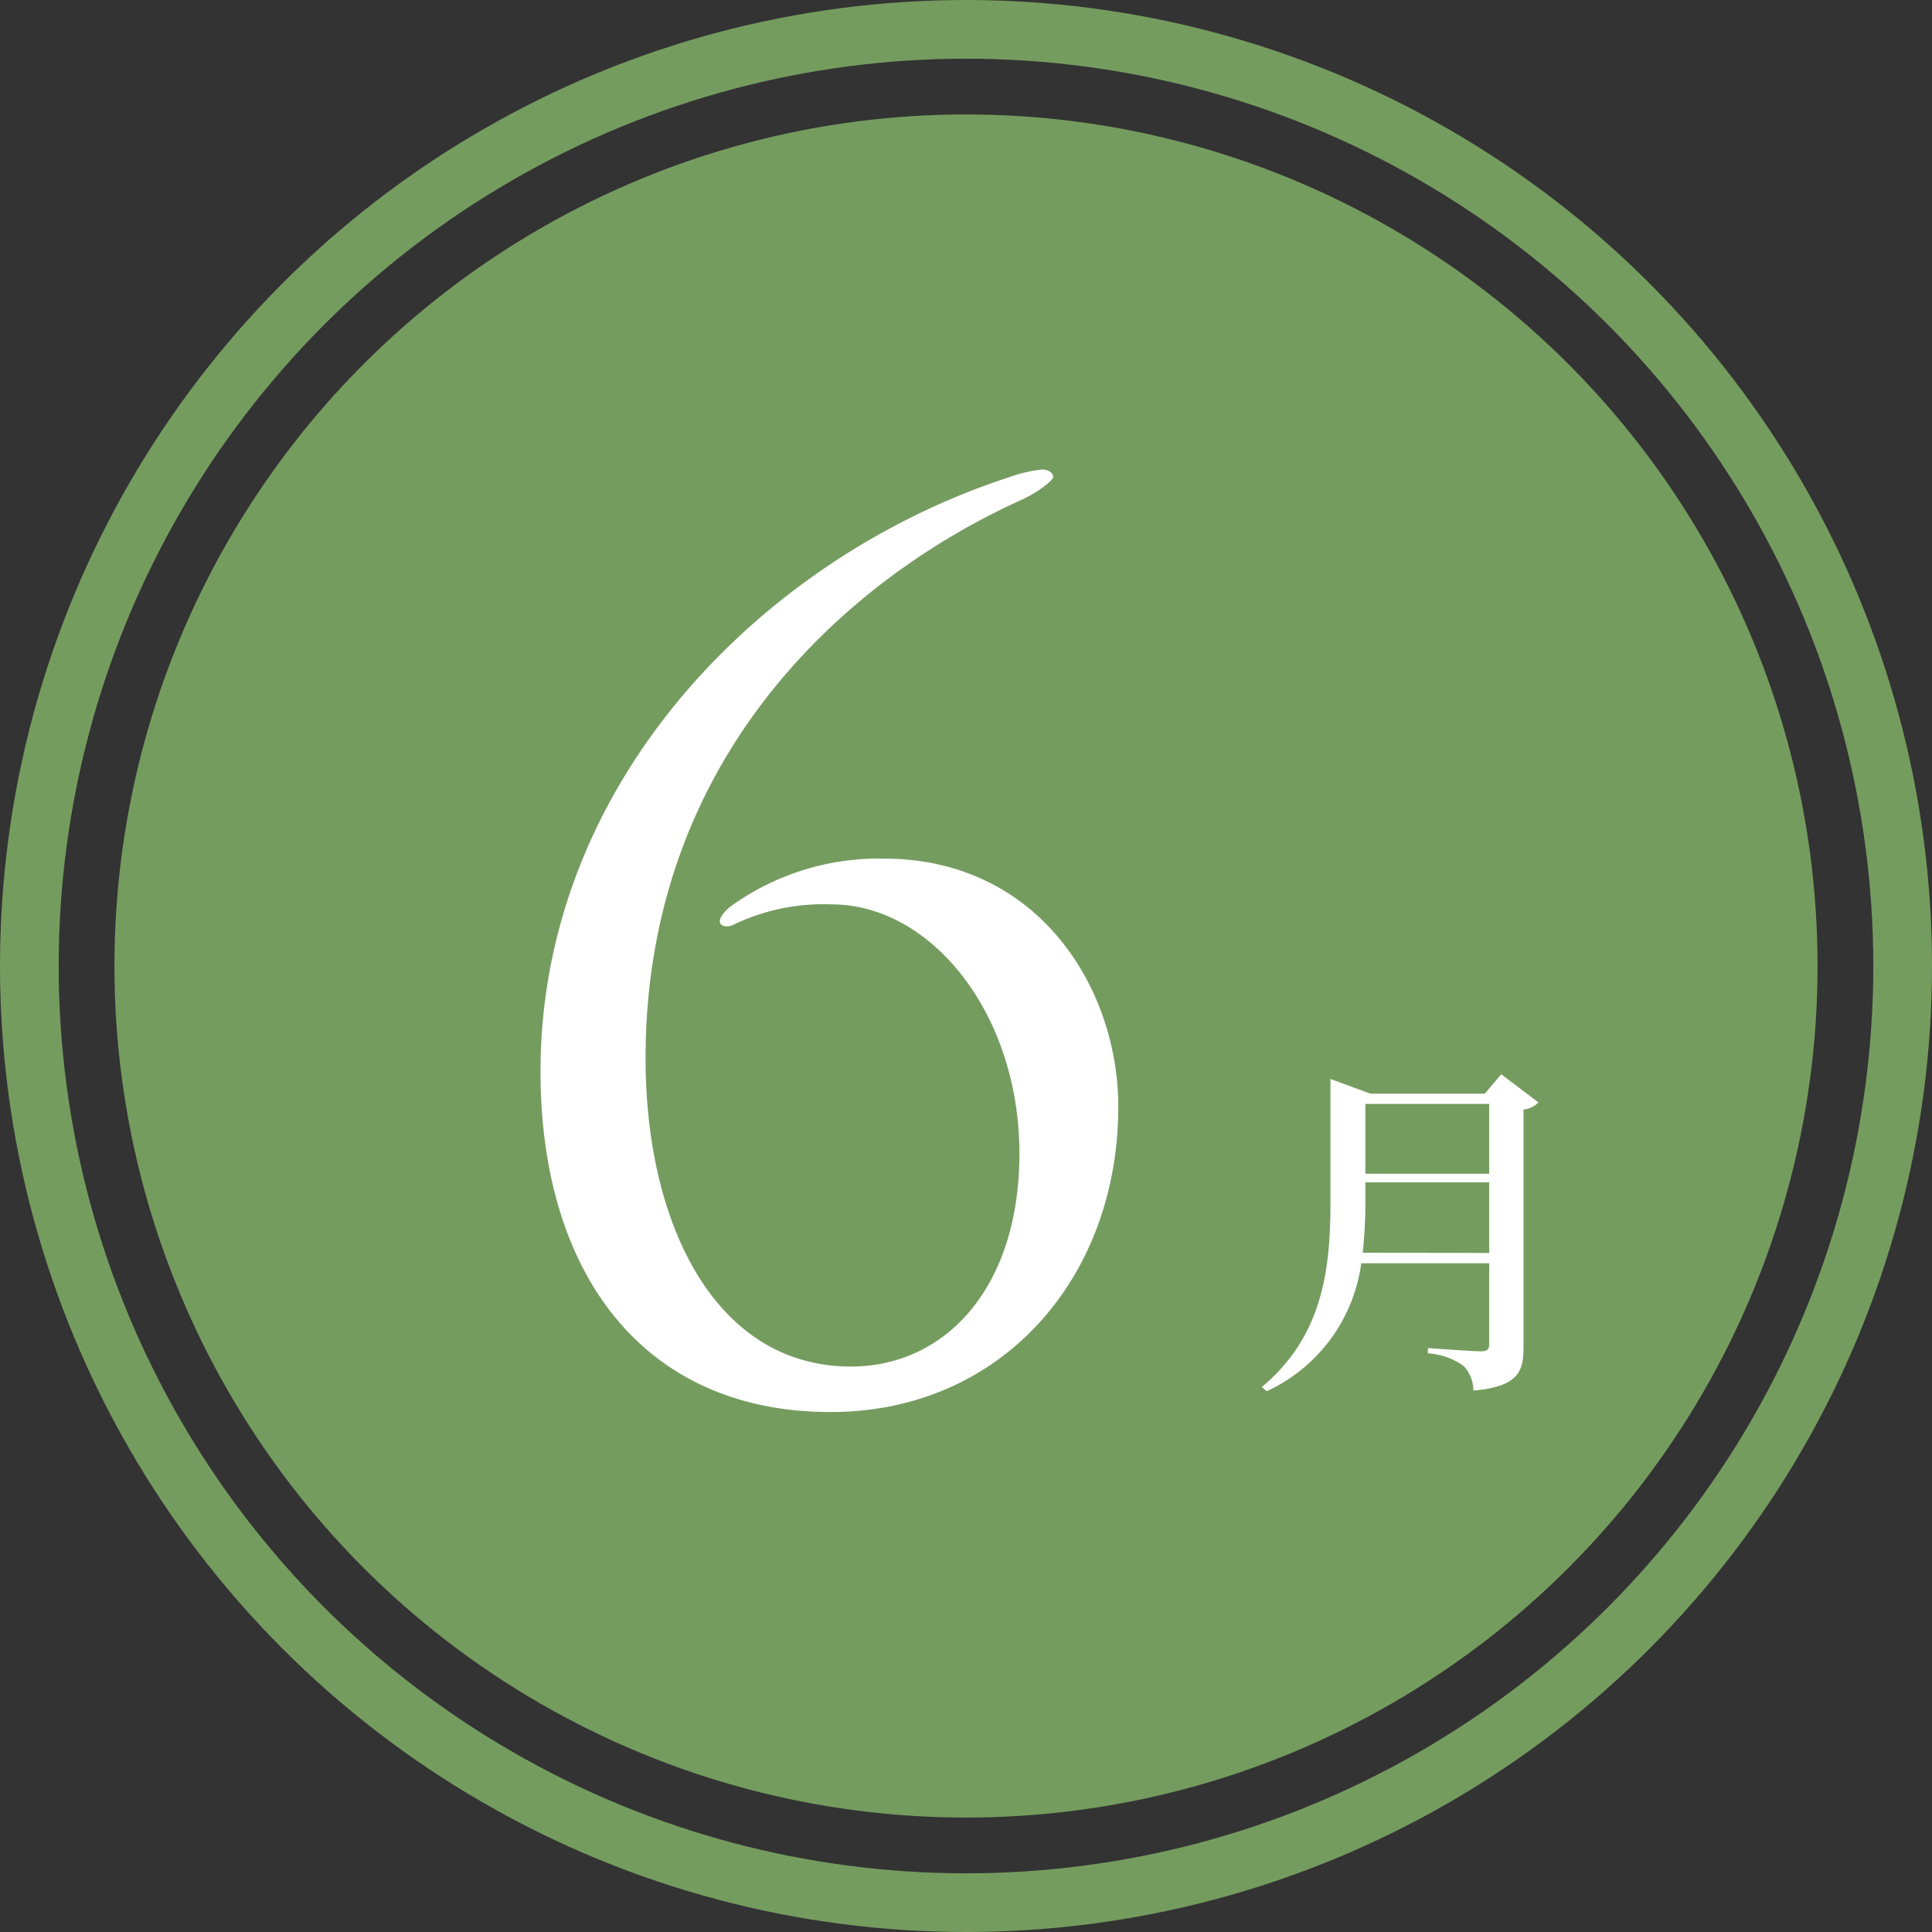
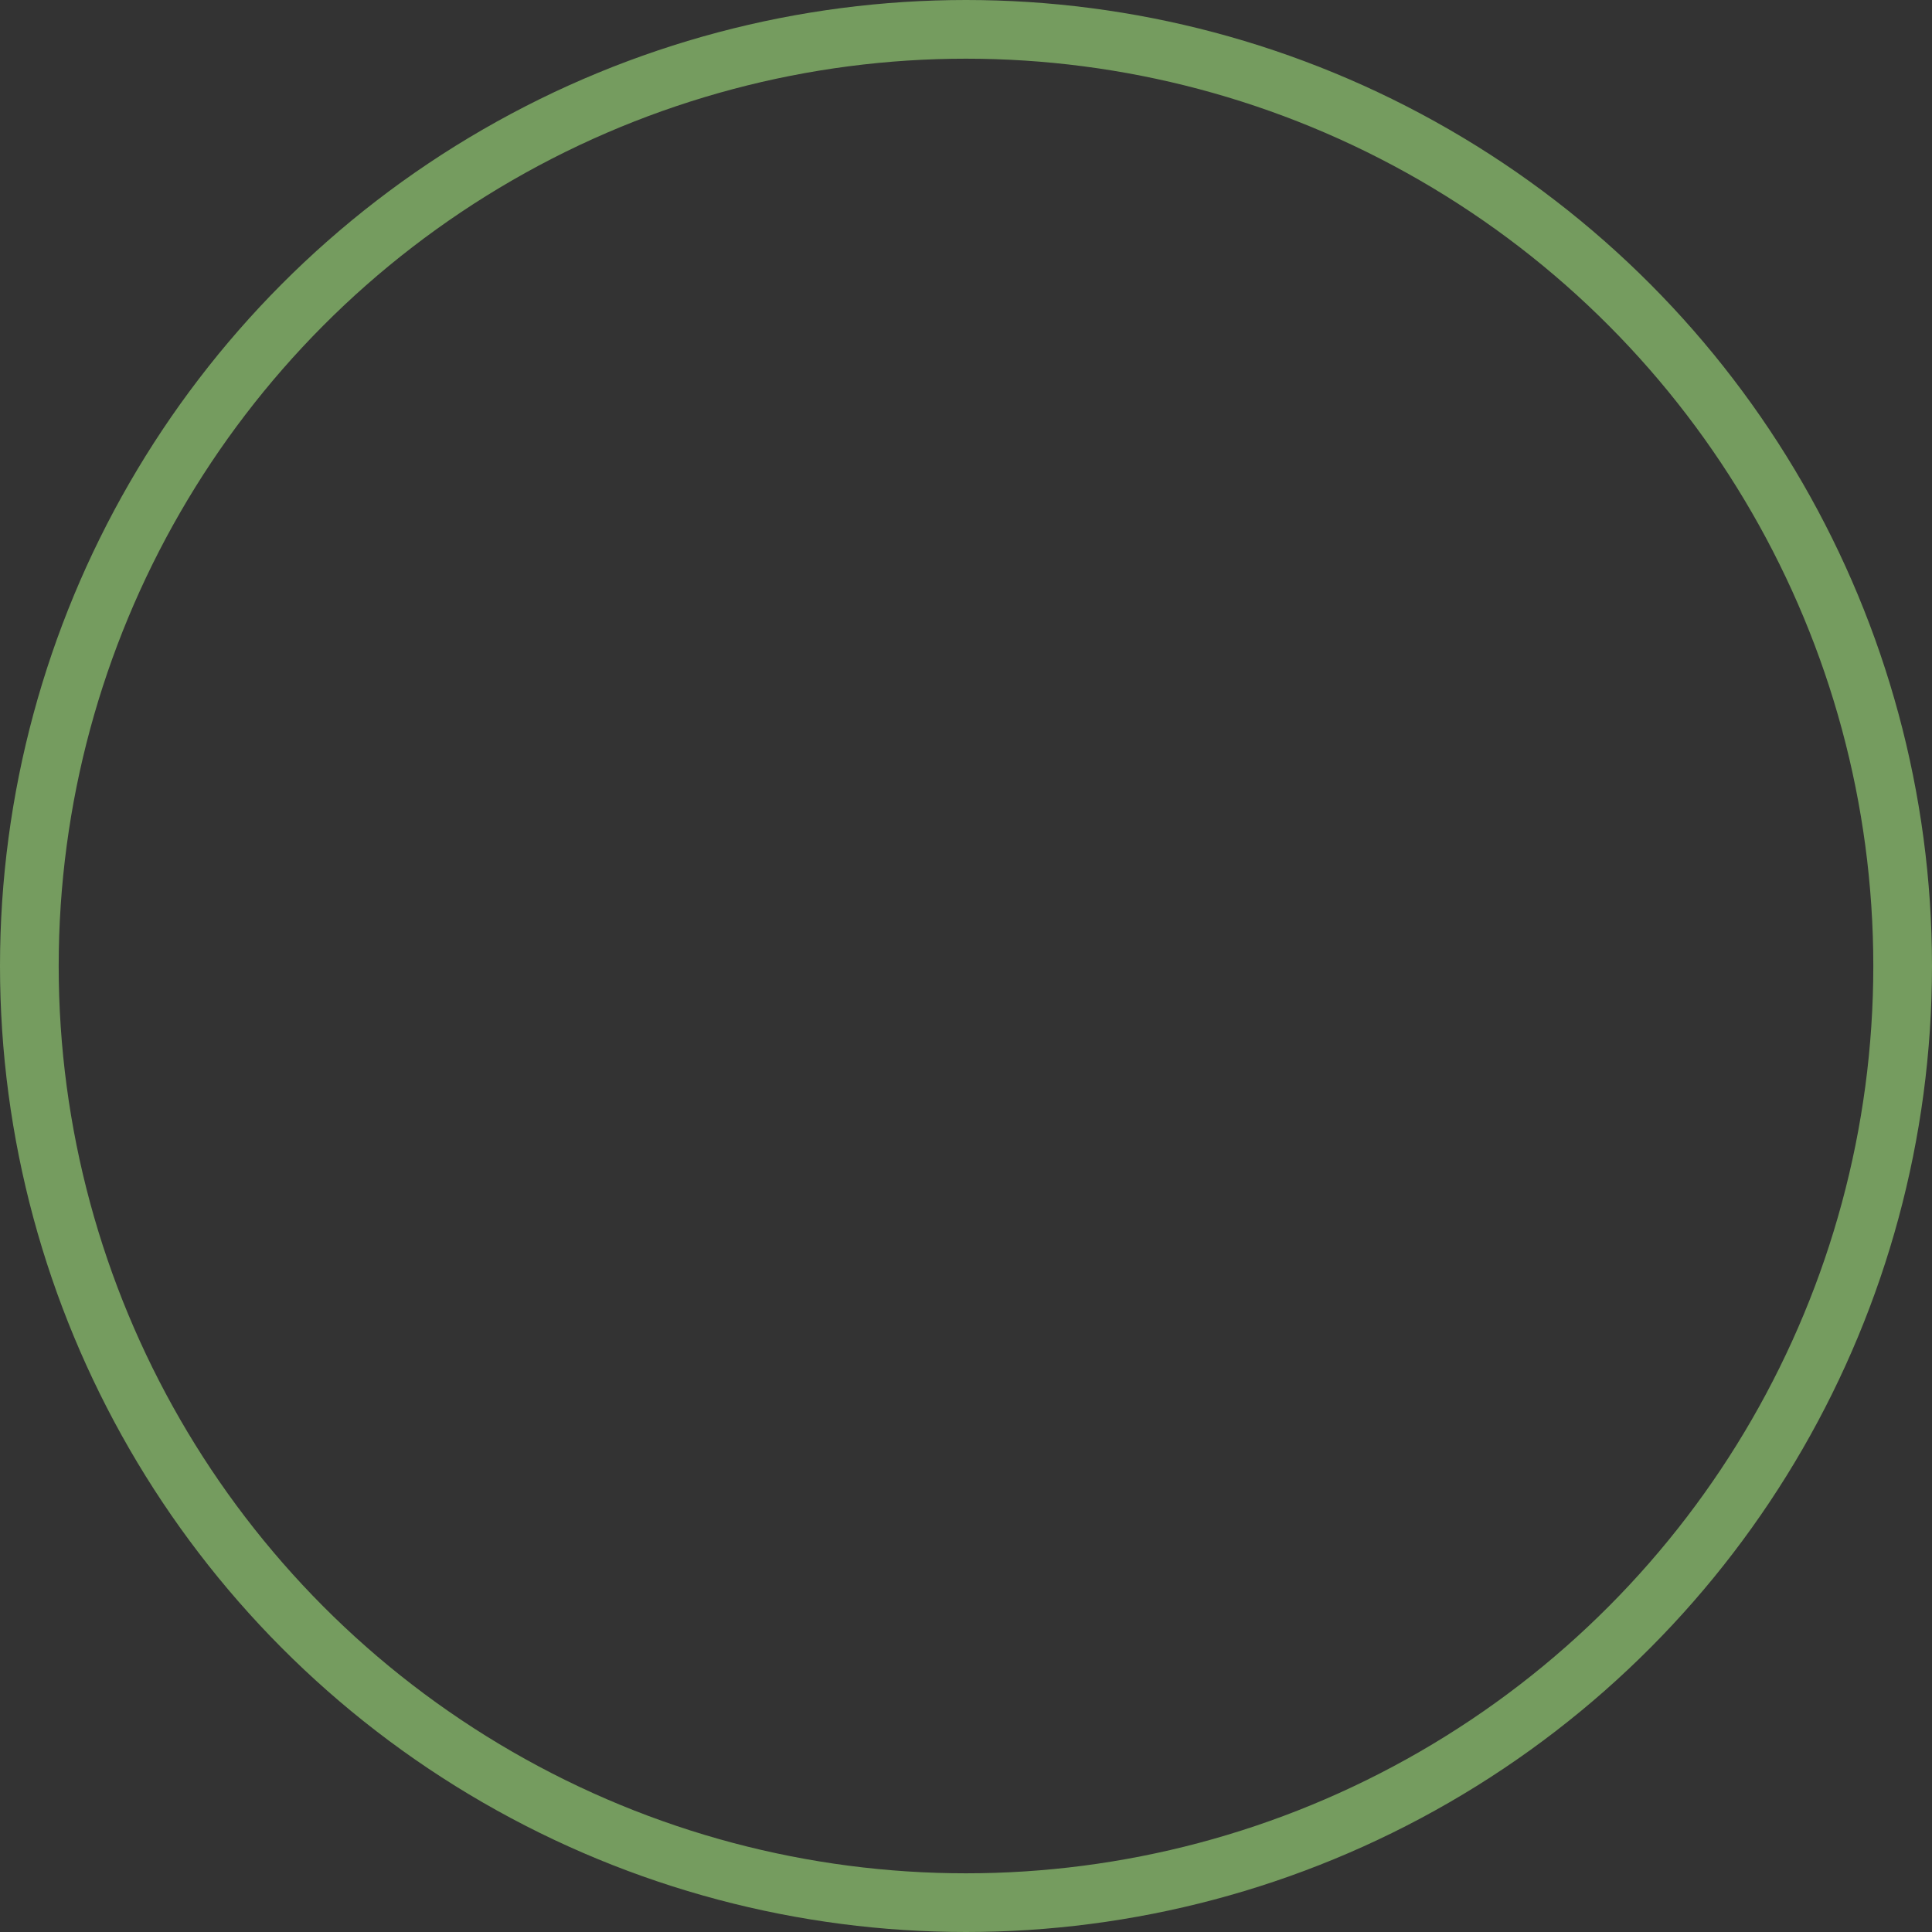
<svg xmlns="http://www.w3.org/2000/svg" id="ol" viewBox="0 0 65.84 65.84">
  <rect x="0" y="0" width="65.84" height="65.84" fill="#333333" stroke="none" />
  <defs>
    <style>.cls-1{fill:#759c5f;}.cls-2{fill:none;stroke:#759c5f;stroke-miterlimit:10;stroke-width:2px;}.cls-3{fill:#fff;}</style>
  </defs>
  <title>アートボード 1</title>
-   <circle class="cls-1" cx="32.92" cy="32.92" r="29.02" />
  <circle class="cls-2" cx="32.92" cy="32.92" r="31.92" />
-   <path class="cls-3" d="M18.42,36.52C18.42,26.64,26,19,34.37,16.27A4.8,4.8,0,0,1,35.52,16c.21,0,.37.12.37.25s-.53.53-1.07.78C28.88,19.71,22,25.78,22,36.07c0,5.66,2.38,10.5,7,10.5,3.2,0,5.74-2.67,5.74-7.26,0-4.76-3-8.49-6.4-8.49a7.07,7.07,0,0,0-3.36.7c-.28.12-.45,0-.45-.12s.12-.33.41-.54a8.62,8.62,0,0,1,5.17-1.6c5.29,0,8,4.43,8,8.45,0,5.86-4,10.41-9.8,10.41C21.83,48.12,18.42,43.29,18.42,36.52Z" />
-   <path class="cls-3" d="M52.43,37.57a.84.84,0,0,1-.51.24v8.1c0,.84-.18,1.34-1.71,1.48a1.22,1.22,0,0,0-.33-.84,2.35,2.35,0,0,0-1.22-.43v-.18s1.5.11,1.79.11.3-.1.3-.29V43.05H46.39a5.63,5.63,0,0,1-3.22,4.36L43,47.27c2-1.68,2.34-3.83,2.34-6.24V36.77l1.36.5h3.9l.56-.66ZM50.75,42.7V40.29H46.53V41a15.81,15.81,0,0,1-.09,1.69Zm-4.22-5.08V40h4.22V37.62Z" />
</svg>